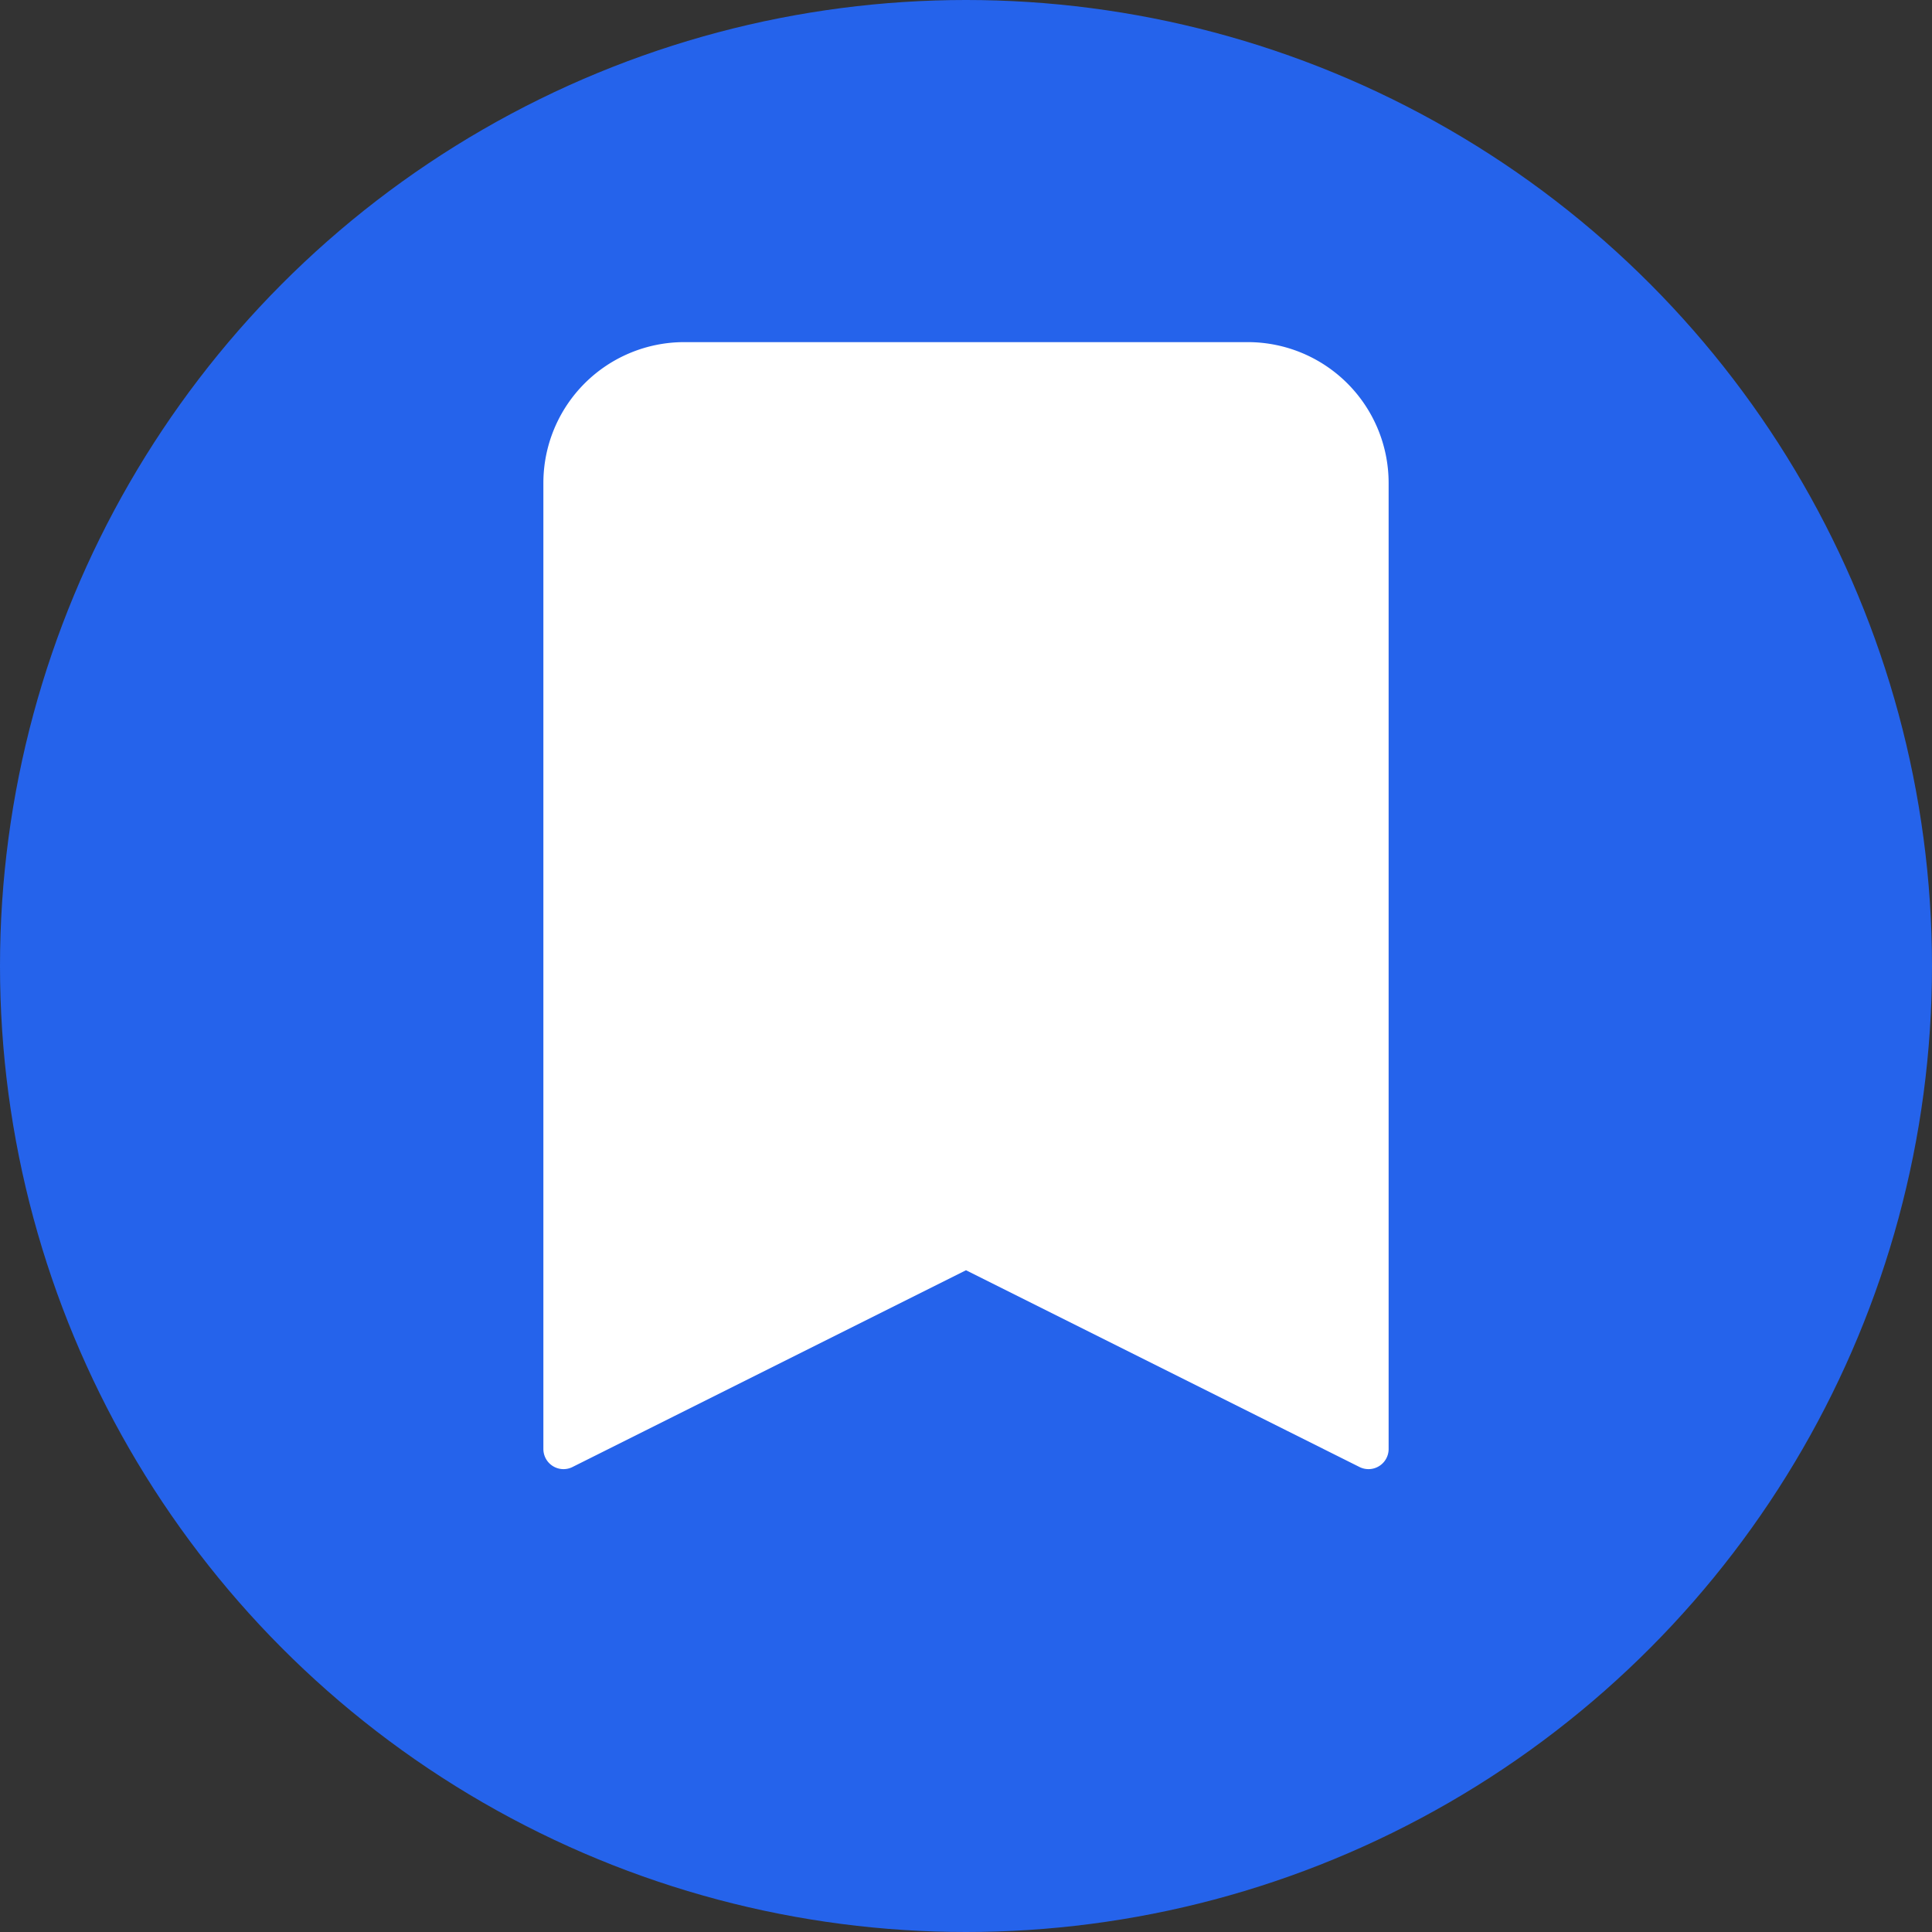
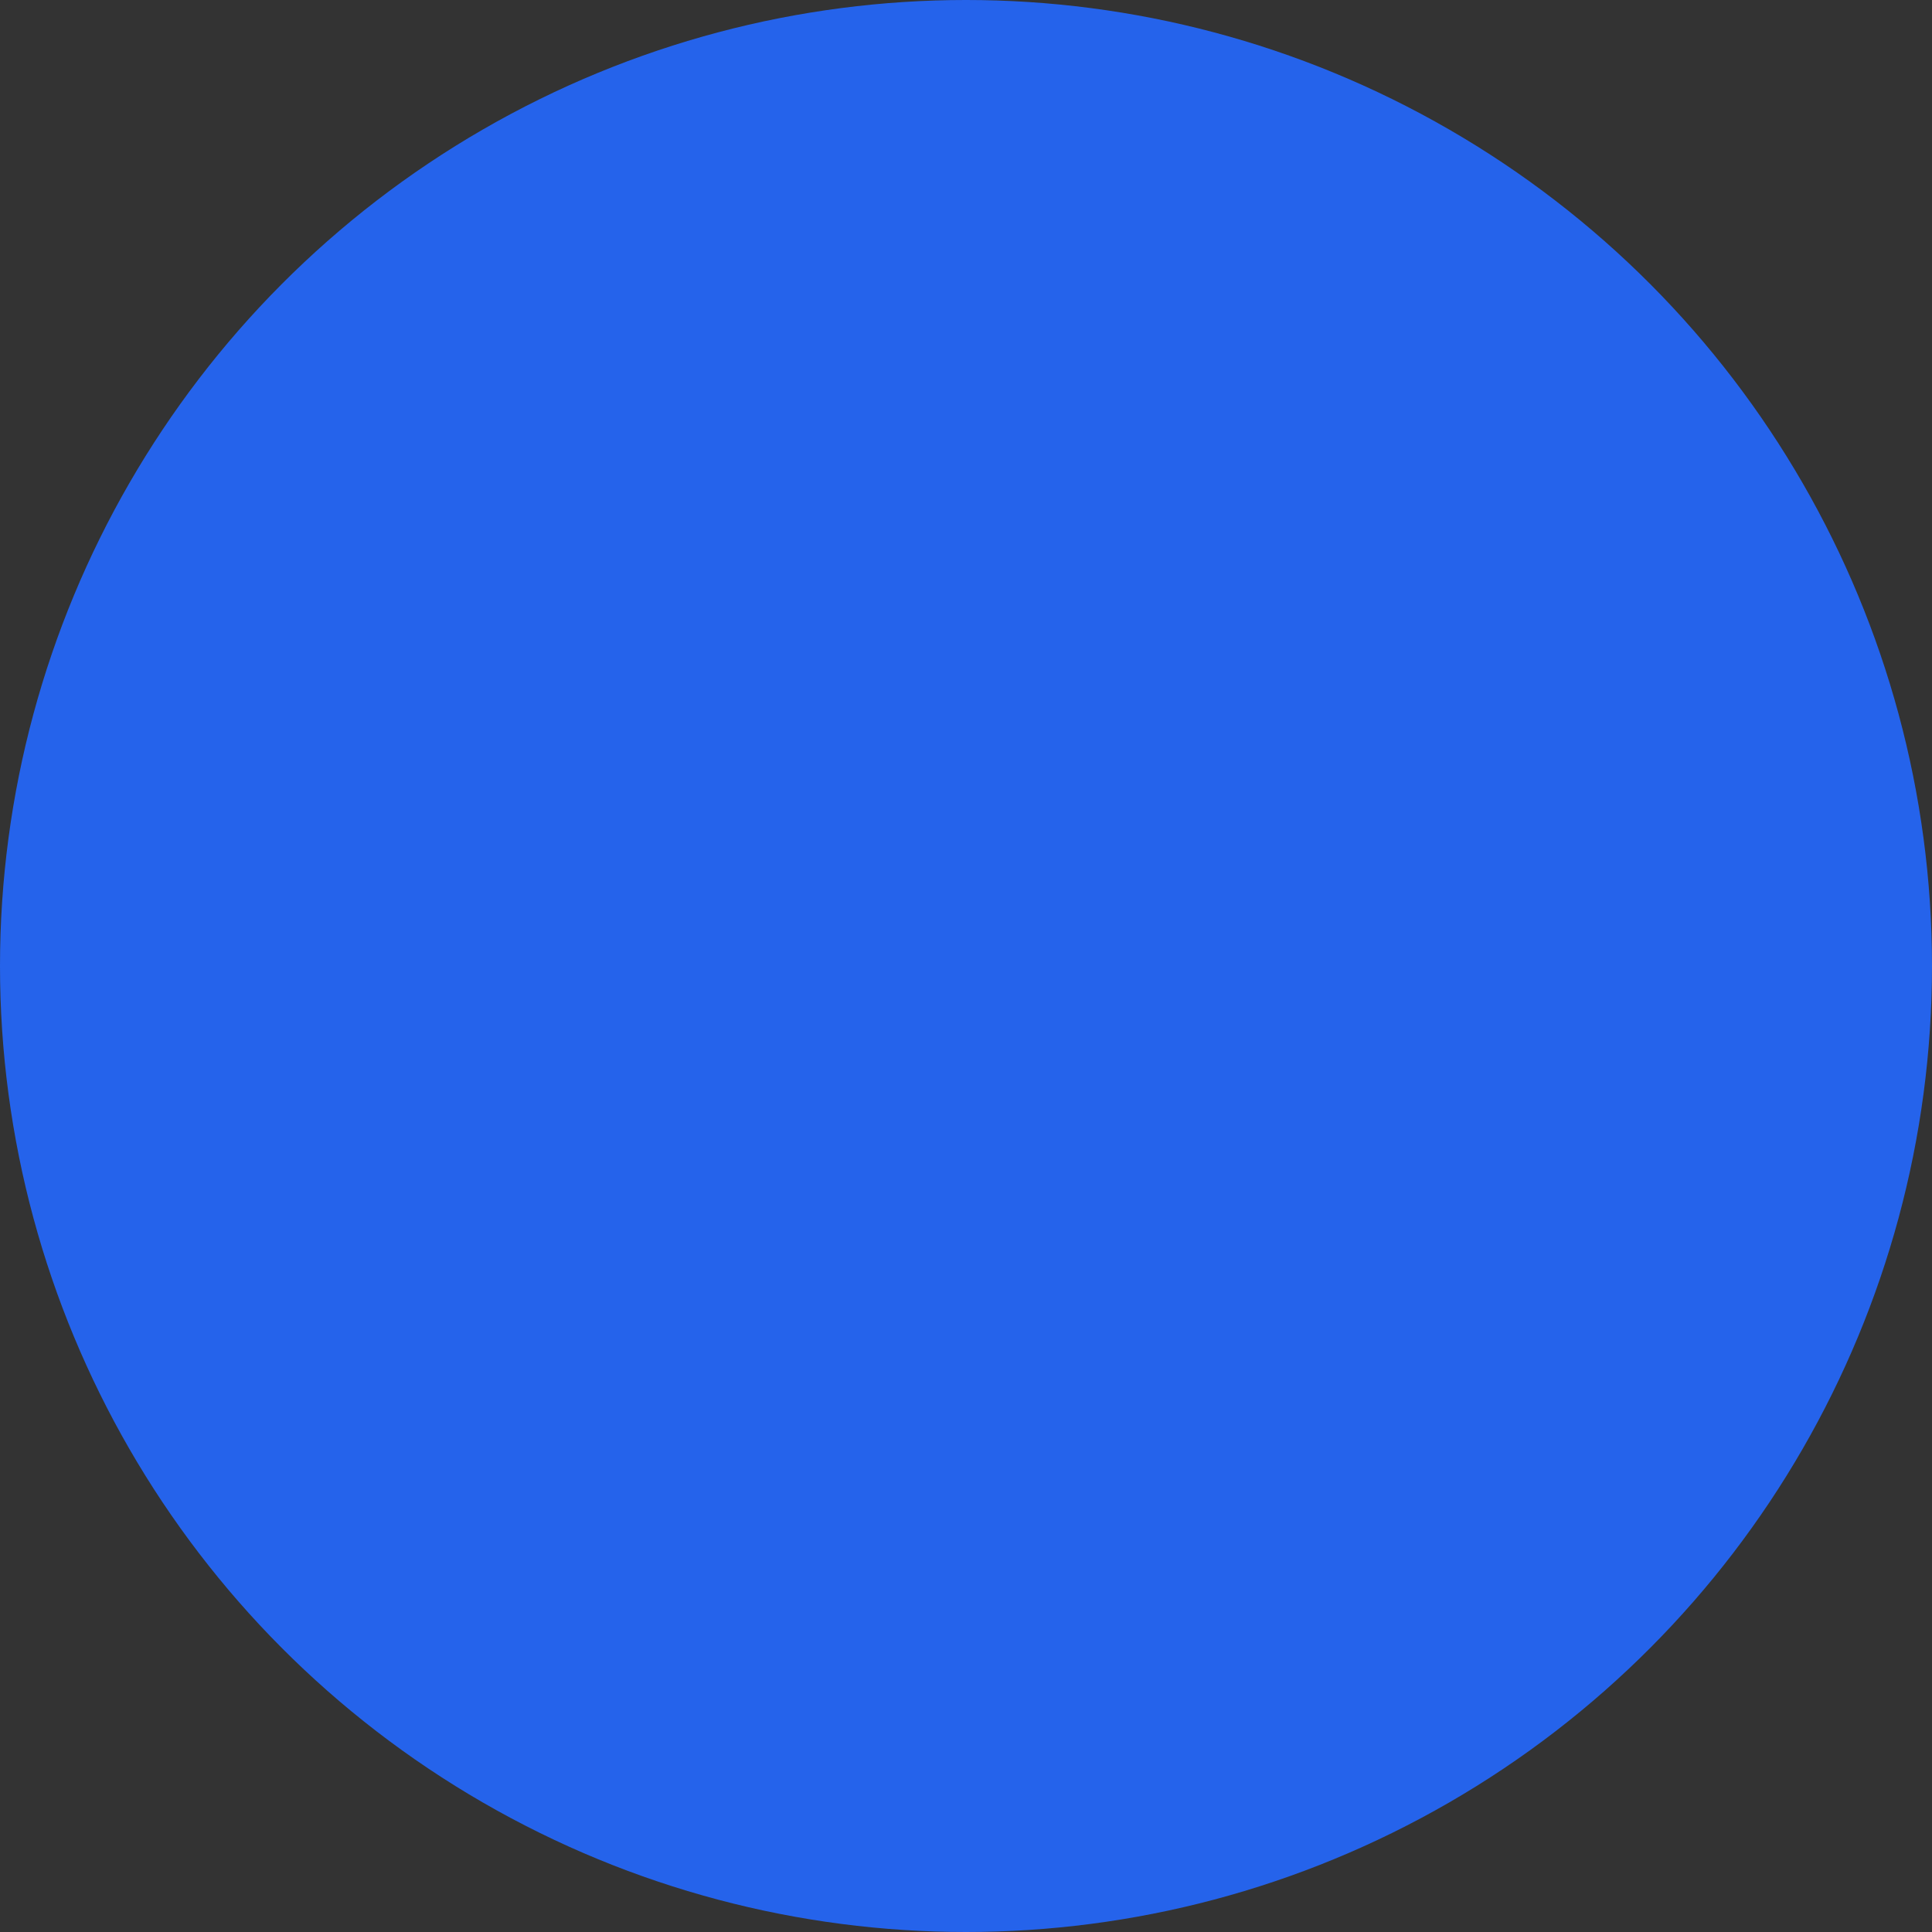
<svg xmlns="http://www.w3.org/2000/svg" viewBox="0 0 24 24" fill="none">
  <rect x="0" y="0" width="24" height="24" fill="#333333" stroke="none" />
  <circle cx="12" cy="12" r="12" fill="#2563eb" />
-   <path d="M7 6a1.5 1.5 0 011.5-1.5h7A1.5 1.5 0 0117 6v12l-5-2.5L7 18V6z" fill="white" stroke="white" stroke-width="0.5" stroke-linecap="round" stroke-linejoin="round" />
</svg>